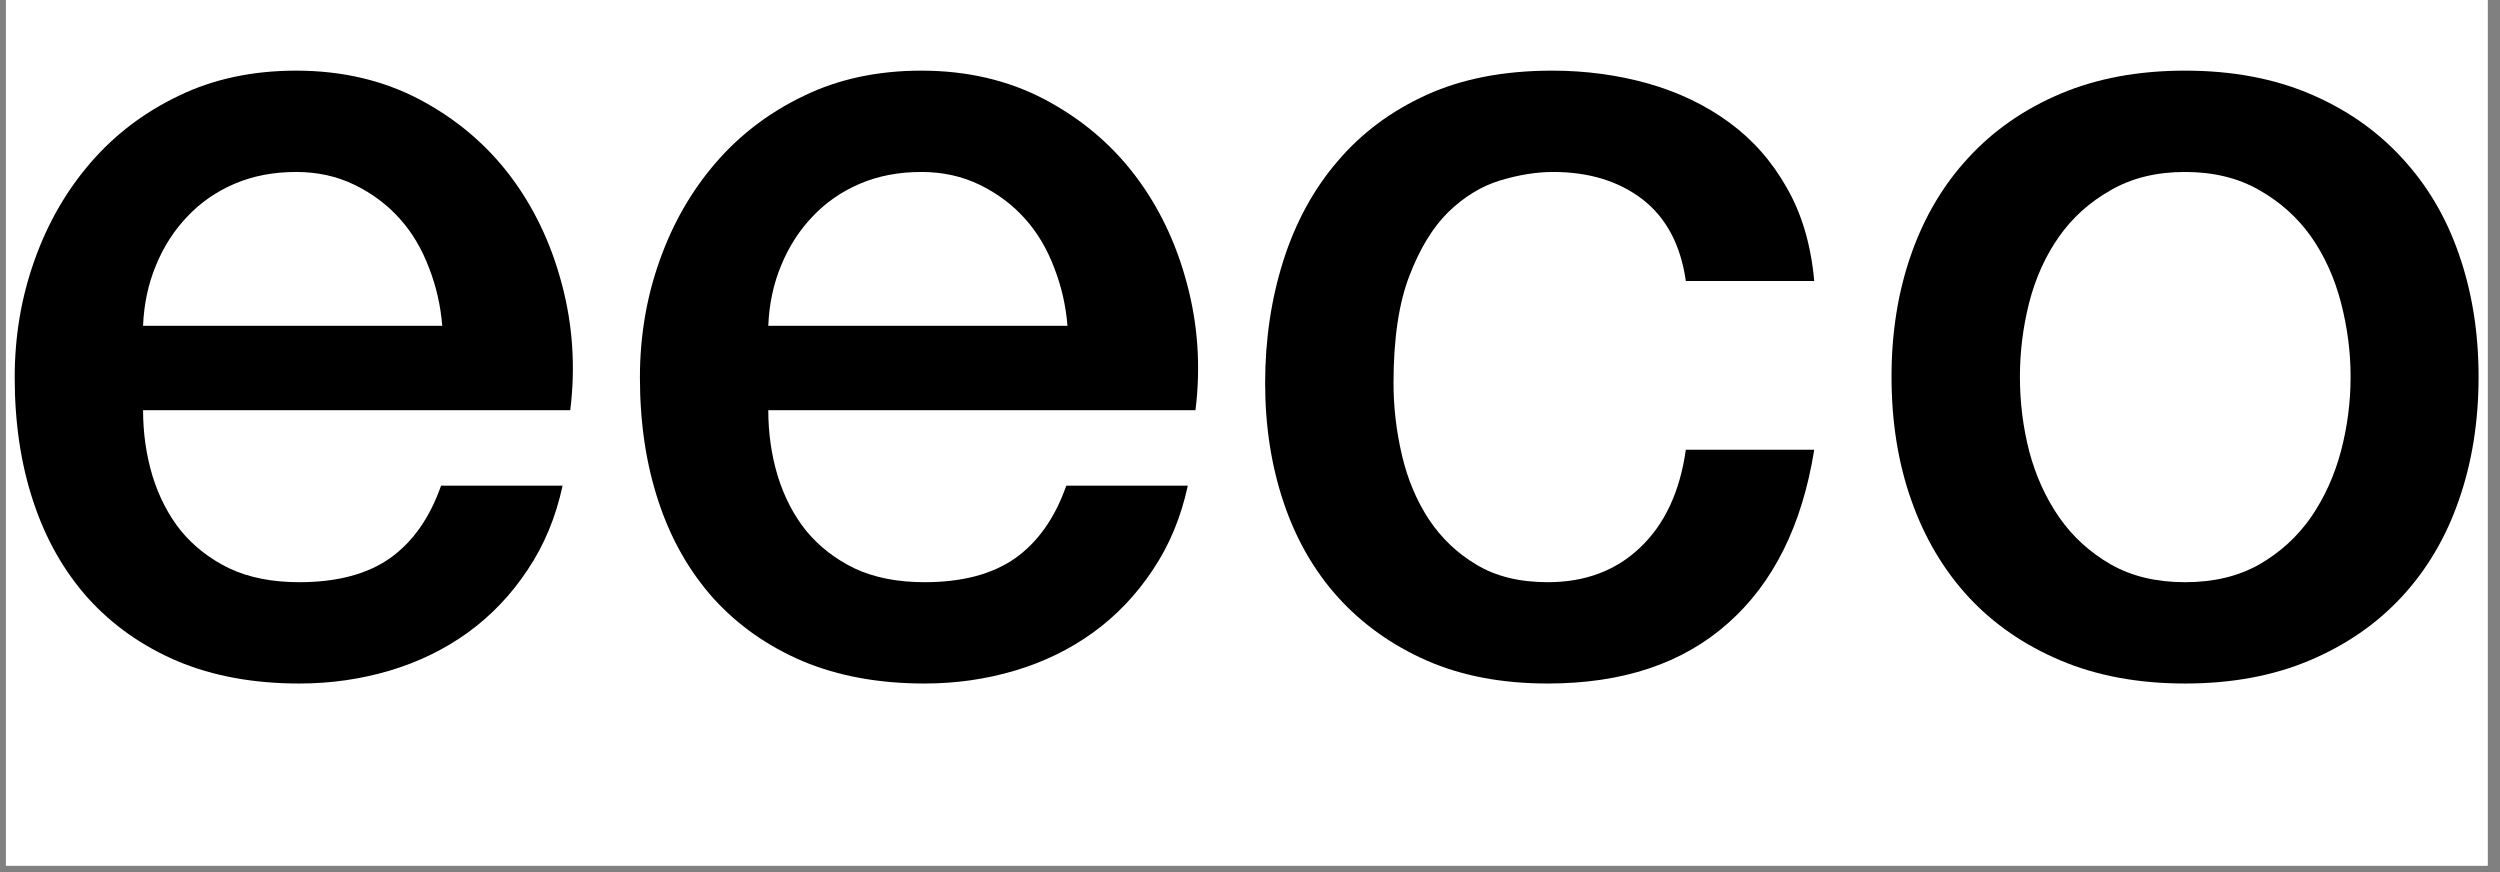
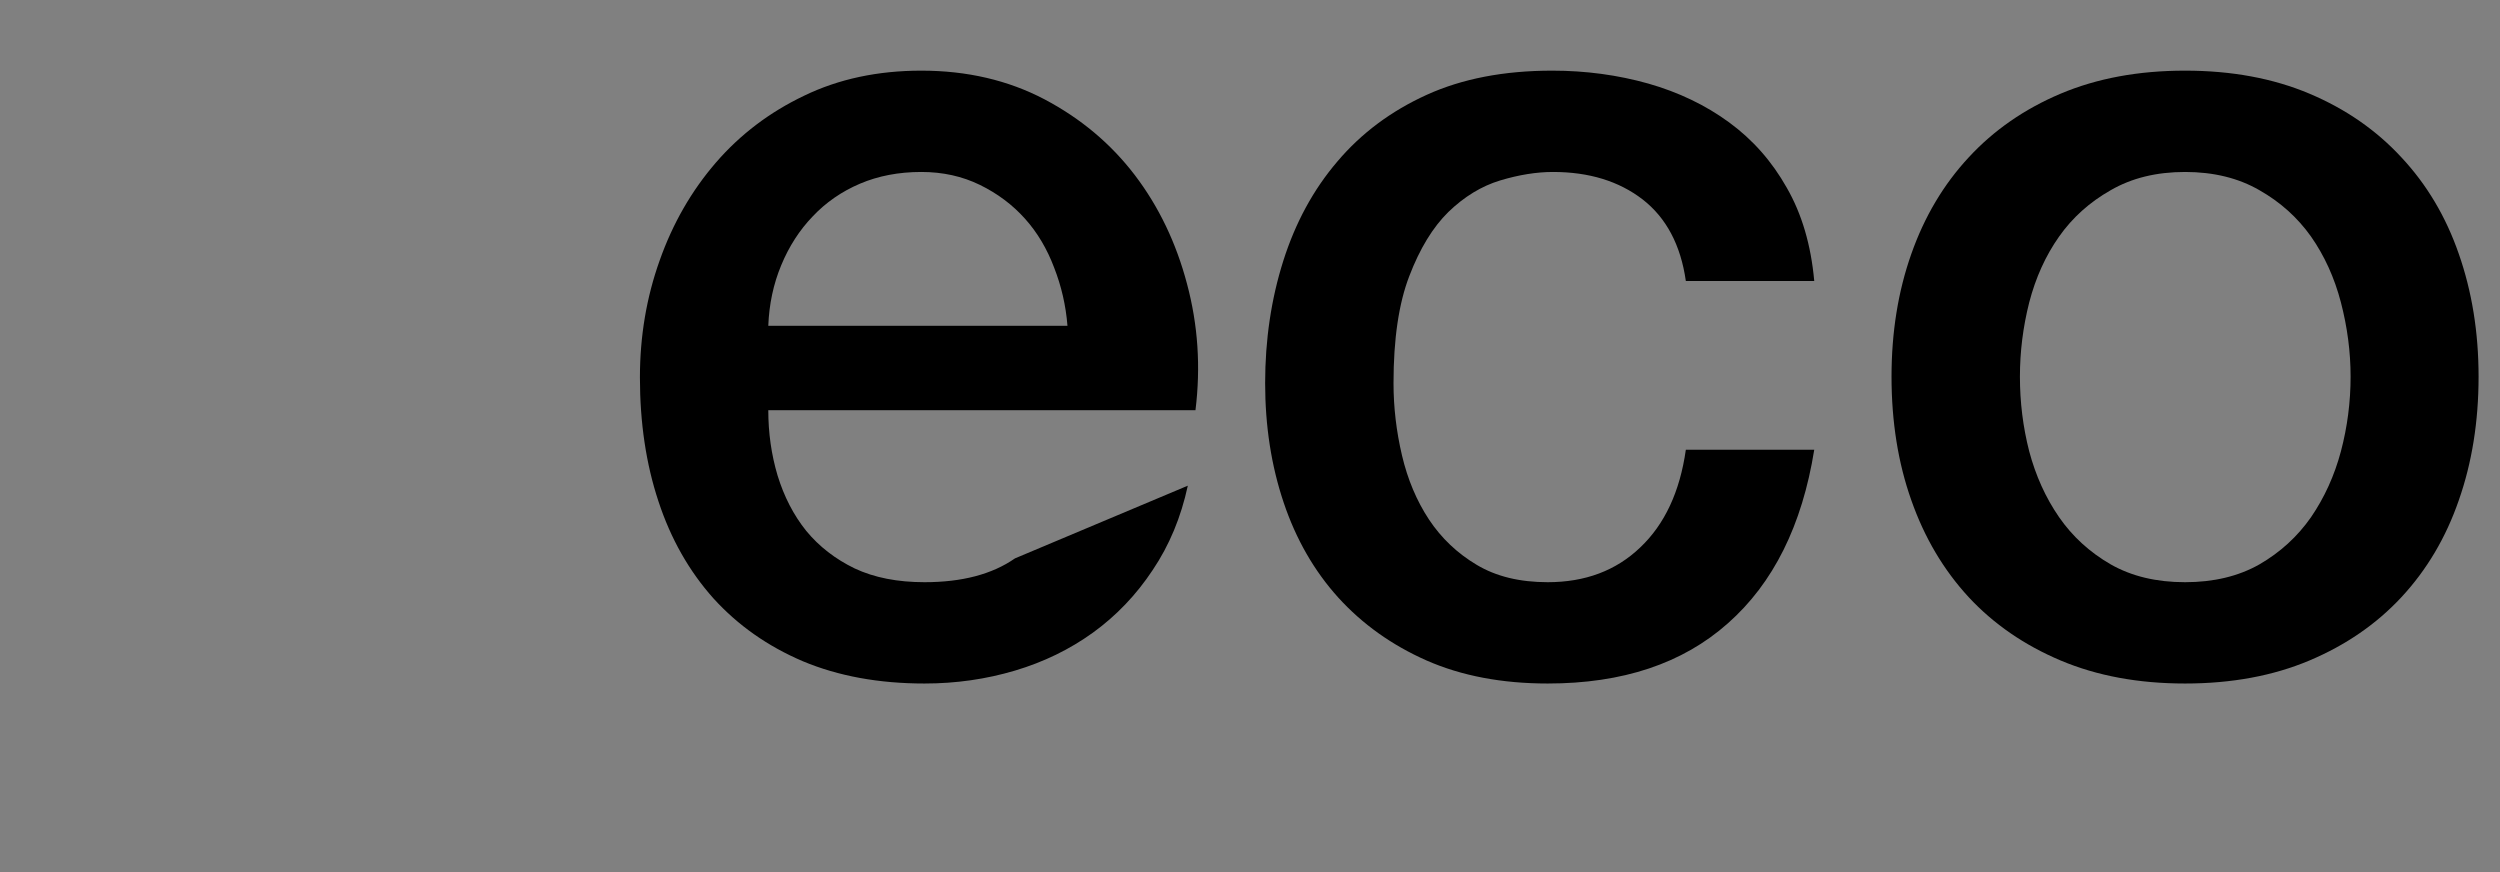
<svg xmlns="http://www.w3.org/2000/svg" width="129" zoomAndPan="magnify" viewBox="0 0 96.75 33.75" height="45" preserveAspectRatio="xMidYMid meet" version="1.0">
  <rect x="0" y="0" width="96.75" height="33.75" fill="#808080" stroke="none" />
  <defs>
    <g />
    <clipPath id="8ae2bdb4df">
-       <path d="M 0.23 0 L 96.27 0 L 96.27 33.5 L 0.23 33.5 Z M 0.23 0 " clip-rule="nonzero" />
-     </clipPath>
+       </clipPath>
    <clipPath id="67b673367c">
-       <path d="M 0.23 2 L 23 2 L 23 27 L 0.23 27 Z M 0.23 2 " clip-rule="nonzero" />
-     </clipPath>
+       </clipPath>
  </defs>
  <g clip-path="url(#8ae2bdb4df)">
    <path fill="#ffffff" d="M 0.23 0 L 96.27 0 L 96.27 33.5 L 0.23 33.5 Z M 0.23 0 " fill-opacity="1" fill-rule="nonzero" />
    <path fill="#ffffff" d="M 0.23 0 L 96.27 0 L 96.27 33.5 L 0.23 33.5 Z M 0.23 0 " fill-opacity="1" fill-rule="nonzero" />
  </g>
  <g clip-path="url(#67b673367c)">
    <g fill="#000000" fill-opacity="1">
      <g transform="translate(-0.947, 25.843)">
        <g>
-           <path d="M 18.062 -13.234 C 18 -14.016 17.828 -14.766 17.547 -15.484 C 17.273 -16.211 16.898 -16.844 16.422 -17.375 C 15.941 -17.914 15.359 -18.352 14.672 -18.688 C 13.992 -19.02 13.238 -19.188 12.406 -19.188 C 11.531 -19.188 10.738 -19.035 10.031 -18.734 C 9.32 -18.43 8.711 -18.008 8.203 -17.469 C 7.691 -16.938 7.285 -16.305 6.984 -15.578 C 6.68 -14.848 6.516 -14.066 6.484 -13.234 Z M 6.484 -9.969 C 6.484 -9.094 6.602 -8.25 6.844 -7.438 C 7.094 -6.625 7.461 -5.91 7.953 -5.297 C 8.453 -4.691 9.078 -4.207 9.828 -3.844 C 10.586 -3.488 11.488 -3.312 12.531 -3.312 C 13.977 -3.312 15.145 -3.617 16.031 -4.234 C 16.914 -4.859 17.578 -5.797 18.016 -7.047 L 22.719 -7.047 C 22.457 -5.828 22.004 -4.738 21.359 -3.781 C 20.723 -2.82 19.953 -2.016 19.047 -1.359 C 18.148 -0.711 17.145 -0.223 16.031 0.109 C 14.914 0.441 13.75 0.609 12.531 0.609 C 10.758 0.609 9.191 0.32 7.828 -0.25 C 6.461 -0.832 5.305 -1.645 4.359 -2.688 C 3.422 -3.738 2.711 -4.988 2.234 -6.438 C 1.754 -7.883 1.516 -9.484 1.516 -11.234 C 1.516 -12.828 1.77 -14.336 2.281 -15.766 C 2.789 -17.203 3.516 -18.461 4.453 -19.547 C 5.398 -20.641 6.539 -21.504 7.875 -22.141 C 9.207 -22.785 10.719 -23.109 12.406 -23.109 C 14.176 -23.109 15.766 -22.738 17.172 -22 C 18.578 -21.258 19.742 -20.281 20.672 -19.062 C 21.598 -17.844 22.27 -16.441 22.688 -14.859 C 23.113 -13.273 23.223 -11.645 23.016 -9.969 Z M 6.484 -9.969 " />
-         </g>
+           </g>
      </g>
    </g>
  </g>
  <g fill="#000000" fill-opacity="1">
    <g transform="translate(23.249, 25.843)">
      <g>
-         <path d="M 18.062 -13.234 C 18 -14.016 17.828 -14.766 17.547 -15.484 C 17.273 -16.211 16.898 -16.844 16.422 -17.375 C 15.941 -17.914 15.359 -18.352 14.672 -18.688 C 13.992 -19.02 13.238 -19.188 12.406 -19.188 C 11.531 -19.188 10.738 -19.035 10.031 -18.734 C 9.32 -18.43 8.711 -18.008 8.203 -17.469 C 7.691 -16.938 7.285 -16.305 6.984 -15.578 C 6.68 -14.848 6.516 -14.066 6.484 -13.234 Z M 6.484 -9.969 C 6.484 -9.094 6.602 -8.25 6.844 -7.438 C 7.094 -6.625 7.461 -5.91 7.953 -5.297 C 8.453 -4.691 9.078 -4.207 9.828 -3.844 C 10.586 -3.488 11.488 -3.312 12.531 -3.312 C 13.977 -3.312 15.145 -3.617 16.031 -4.234 C 16.914 -4.859 17.578 -5.797 18.016 -7.047 L 22.719 -7.047 C 22.457 -5.828 22.004 -4.738 21.359 -3.781 C 20.723 -2.82 19.953 -2.016 19.047 -1.359 C 18.148 -0.711 17.145 -0.223 16.031 0.109 C 14.914 0.441 13.75 0.609 12.531 0.609 C 10.758 0.609 9.191 0.32 7.828 -0.25 C 6.461 -0.832 5.305 -1.645 4.359 -2.688 C 3.422 -3.738 2.711 -4.988 2.234 -6.438 C 1.754 -7.883 1.516 -9.484 1.516 -11.234 C 1.516 -12.828 1.77 -14.336 2.281 -15.766 C 2.789 -17.203 3.516 -18.461 4.453 -19.547 C 5.398 -20.641 6.539 -21.504 7.875 -22.141 C 9.207 -22.785 10.719 -23.109 12.406 -23.109 C 14.176 -23.109 15.766 -22.738 17.172 -22 C 18.578 -21.258 19.742 -20.281 20.672 -19.062 C 21.598 -17.844 22.27 -16.441 22.688 -14.859 C 23.113 -13.273 23.223 -11.645 23.016 -9.969 Z M 6.484 -9.969 " />
+         <path d="M 18.062 -13.234 C 18 -14.016 17.828 -14.766 17.547 -15.484 C 17.273 -16.211 16.898 -16.844 16.422 -17.375 C 15.941 -17.914 15.359 -18.352 14.672 -18.688 C 13.992 -19.02 13.238 -19.188 12.406 -19.188 C 11.531 -19.188 10.738 -19.035 10.031 -18.734 C 9.32 -18.43 8.711 -18.008 8.203 -17.469 C 7.691 -16.938 7.285 -16.305 6.984 -15.578 C 6.68 -14.848 6.516 -14.066 6.484 -13.234 Z M 6.484 -9.969 C 6.484 -9.094 6.602 -8.25 6.844 -7.438 C 7.094 -6.625 7.461 -5.91 7.953 -5.297 C 8.453 -4.691 9.078 -4.207 9.828 -3.844 C 10.586 -3.488 11.488 -3.312 12.531 -3.312 C 13.977 -3.312 15.145 -3.617 16.031 -4.234 L 22.719 -7.047 C 22.457 -5.828 22.004 -4.738 21.359 -3.781 C 20.723 -2.82 19.953 -2.016 19.047 -1.359 C 18.148 -0.711 17.145 -0.223 16.031 0.109 C 14.914 0.441 13.75 0.609 12.531 0.609 C 10.758 0.609 9.191 0.32 7.828 -0.25 C 6.461 -0.832 5.305 -1.645 4.359 -2.688 C 3.422 -3.738 2.711 -4.988 2.234 -6.438 C 1.754 -7.883 1.516 -9.484 1.516 -11.234 C 1.516 -12.828 1.77 -14.336 2.281 -15.766 C 2.789 -17.203 3.516 -18.461 4.453 -19.547 C 5.398 -20.641 6.539 -21.504 7.875 -22.141 C 9.207 -22.785 10.719 -23.109 12.406 -23.109 C 14.176 -23.109 15.766 -22.738 17.172 -22 C 18.578 -21.258 19.742 -20.281 20.672 -19.062 C 21.598 -17.844 22.27 -16.441 22.688 -14.859 C 23.113 -13.273 23.223 -11.645 23.016 -9.969 Z M 6.484 -9.969 " />
      </g>
    </g>
  </g>
  <g fill="#000000" fill-opacity="1">
    <g transform="translate(47.445, 25.843)">
      <g>
        <path d="M 17.797 -14.969 C 17.598 -16.363 17.039 -17.414 16.125 -18.125 C 15.207 -18.832 14.051 -19.188 12.656 -19.188 C 12.02 -19.188 11.336 -19.078 10.609 -18.859 C 9.891 -18.641 9.223 -18.234 8.609 -17.641 C 8.004 -17.047 7.5 -16.219 7.094 -15.156 C 6.688 -14.102 6.484 -12.723 6.484 -11.016 C 6.484 -10.078 6.594 -9.145 6.812 -8.219 C 7.031 -7.289 7.379 -6.461 7.859 -5.734 C 8.336 -5.016 8.953 -4.43 9.703 -3.984 C 10.453 -3.535 11.367 -3.312 12.453 -3.312 C 13.898 -3.312 15.094 -3.758 16.031 -4.656 C 16.977 -5.551 17.566 -6.812 17.797 -8.438 L 22.766 -8.438 C 22.297 -5.508 21.18 -3.27 19.422 -1.719 C 17.672 -0.164 15.348 0.609 12.453 0.609 C 10.68 0.609 9.117 0.312 7.766 -0.281 C 6.422 -0.875 5.281 -1.688 4.344 -2.719 C 3.414 -3.75 2.711 -4.973 2.234 -6.391 C 1.754 -7.816 1.516 -9.359 1.516 -11.016 C 1.516 -12.691 1.75 -14.27 2.219 -15.75 C 2.688 -17.227 3.383 -18.508 4.312 -19.594 C 5.238 -20.688 6.391 -21.547 7.766 -22.172 C 9.141 -22.797 10.758 -23.109 12.625 -23.109 C 13.926 -23.109 15.164 -22.941 16.344 -22.609 C 17.52 -22.273 18.562 -21.773 19.469 -21.109 C 20.383 -20.441 21.129 -19.598 21.703 -18.578 C 22.285 -17.566 22.641 -16.363 22.766 -14.969 Z M 17.797 -14.969 " />
      </g>
    </g>
  </g>
  <g fill="#000000" fill-opacity="1">
    <g transform="translate(71.64, 25.843)">
      <g>
        <path d="M 12.922 0.609 C 11.117 0.609 9.516 0.312 8.109 -0.281 C 6.703 -0.875 5.516 -1.691 4.547 -2.734 C 3.578 -3.785 2.836 -5.035 2.328 -6.484 C 1.816 -7.93 1.562 -9.523 1.562 -11.266 C 1.562 -12.984 1.816 -14.566 2.328 -16.016 C 2.836 -17.461 3.578 -18.707 4.547 -19.75 C 5.516 -20.801 6.703 -21.625 8.109 -22.219 C 9.516 -22.812 11.117 -23.109 12.922 -23.109 C 14.723 -23.109 16.328 -22.812 17.734 -22.219 C 19.141 -21.625 20.328 -20.801 21.297 -19.75 C 22.273 -18.707 23.016 -17.461 23.516 -16.016 C 24.023 -14.566 24.281 -12.984 24.281 -11.266 C 24.281 -9.523 24.023 -7.93 23.516 -6.484 C 23.016 -5.035 22.273 -3.785 21.297 -2.734 C 20.328 -1.691 19.141 -0.875 17.734 -0.281 C 16.328 0.312 14.723 0.609 12.922 0.609 Z M 12.922 -3.312 C 14.023 -3.312 14.984 -3.539 15.797 -4 C 16.609 -4.469 17.273 -5.078 17.797 -5.828 C 18.316 -6.586 18.703 -7.438 18.953 -8.375 C 19.203 -9.32 19.328 -10.285 19.328 -11.266 C 19.328 -12.223 19.203 -13.18 18.953 -14.141 C 18.703 -15.098 18.316 -15.945 17.797 -16.688 C 17.273 -17.426 16.609 -18.023 15.797 -18.484 C 14.984 -18.953 14.023 -19.188 12.922 -19.188 C 11.816 -19.188 10.859 -18.953 10.047 -18.484 C 9.234 -18.023 8.566 -17.426 8.047 -16.688 C 7.523 -15.945 7.141 -15.098 6.891 -14.141 C 6.648 -13.18 6.531 -12.223 6.531 -11.266 C 6.531 -10.285 6.648 -9.32 6.891 -8.375 C 7.141 -7.438 7.523 -6.586 8.047 -5.828 C 8.566 -5.078 9.234 -4.469 10.047 -4 C 10.859 -3.539 11.816 -3.312 12.922 -3.312 Z M 12.922 -3.312 " />
      </g>
    </g>
  </g>
</svg>